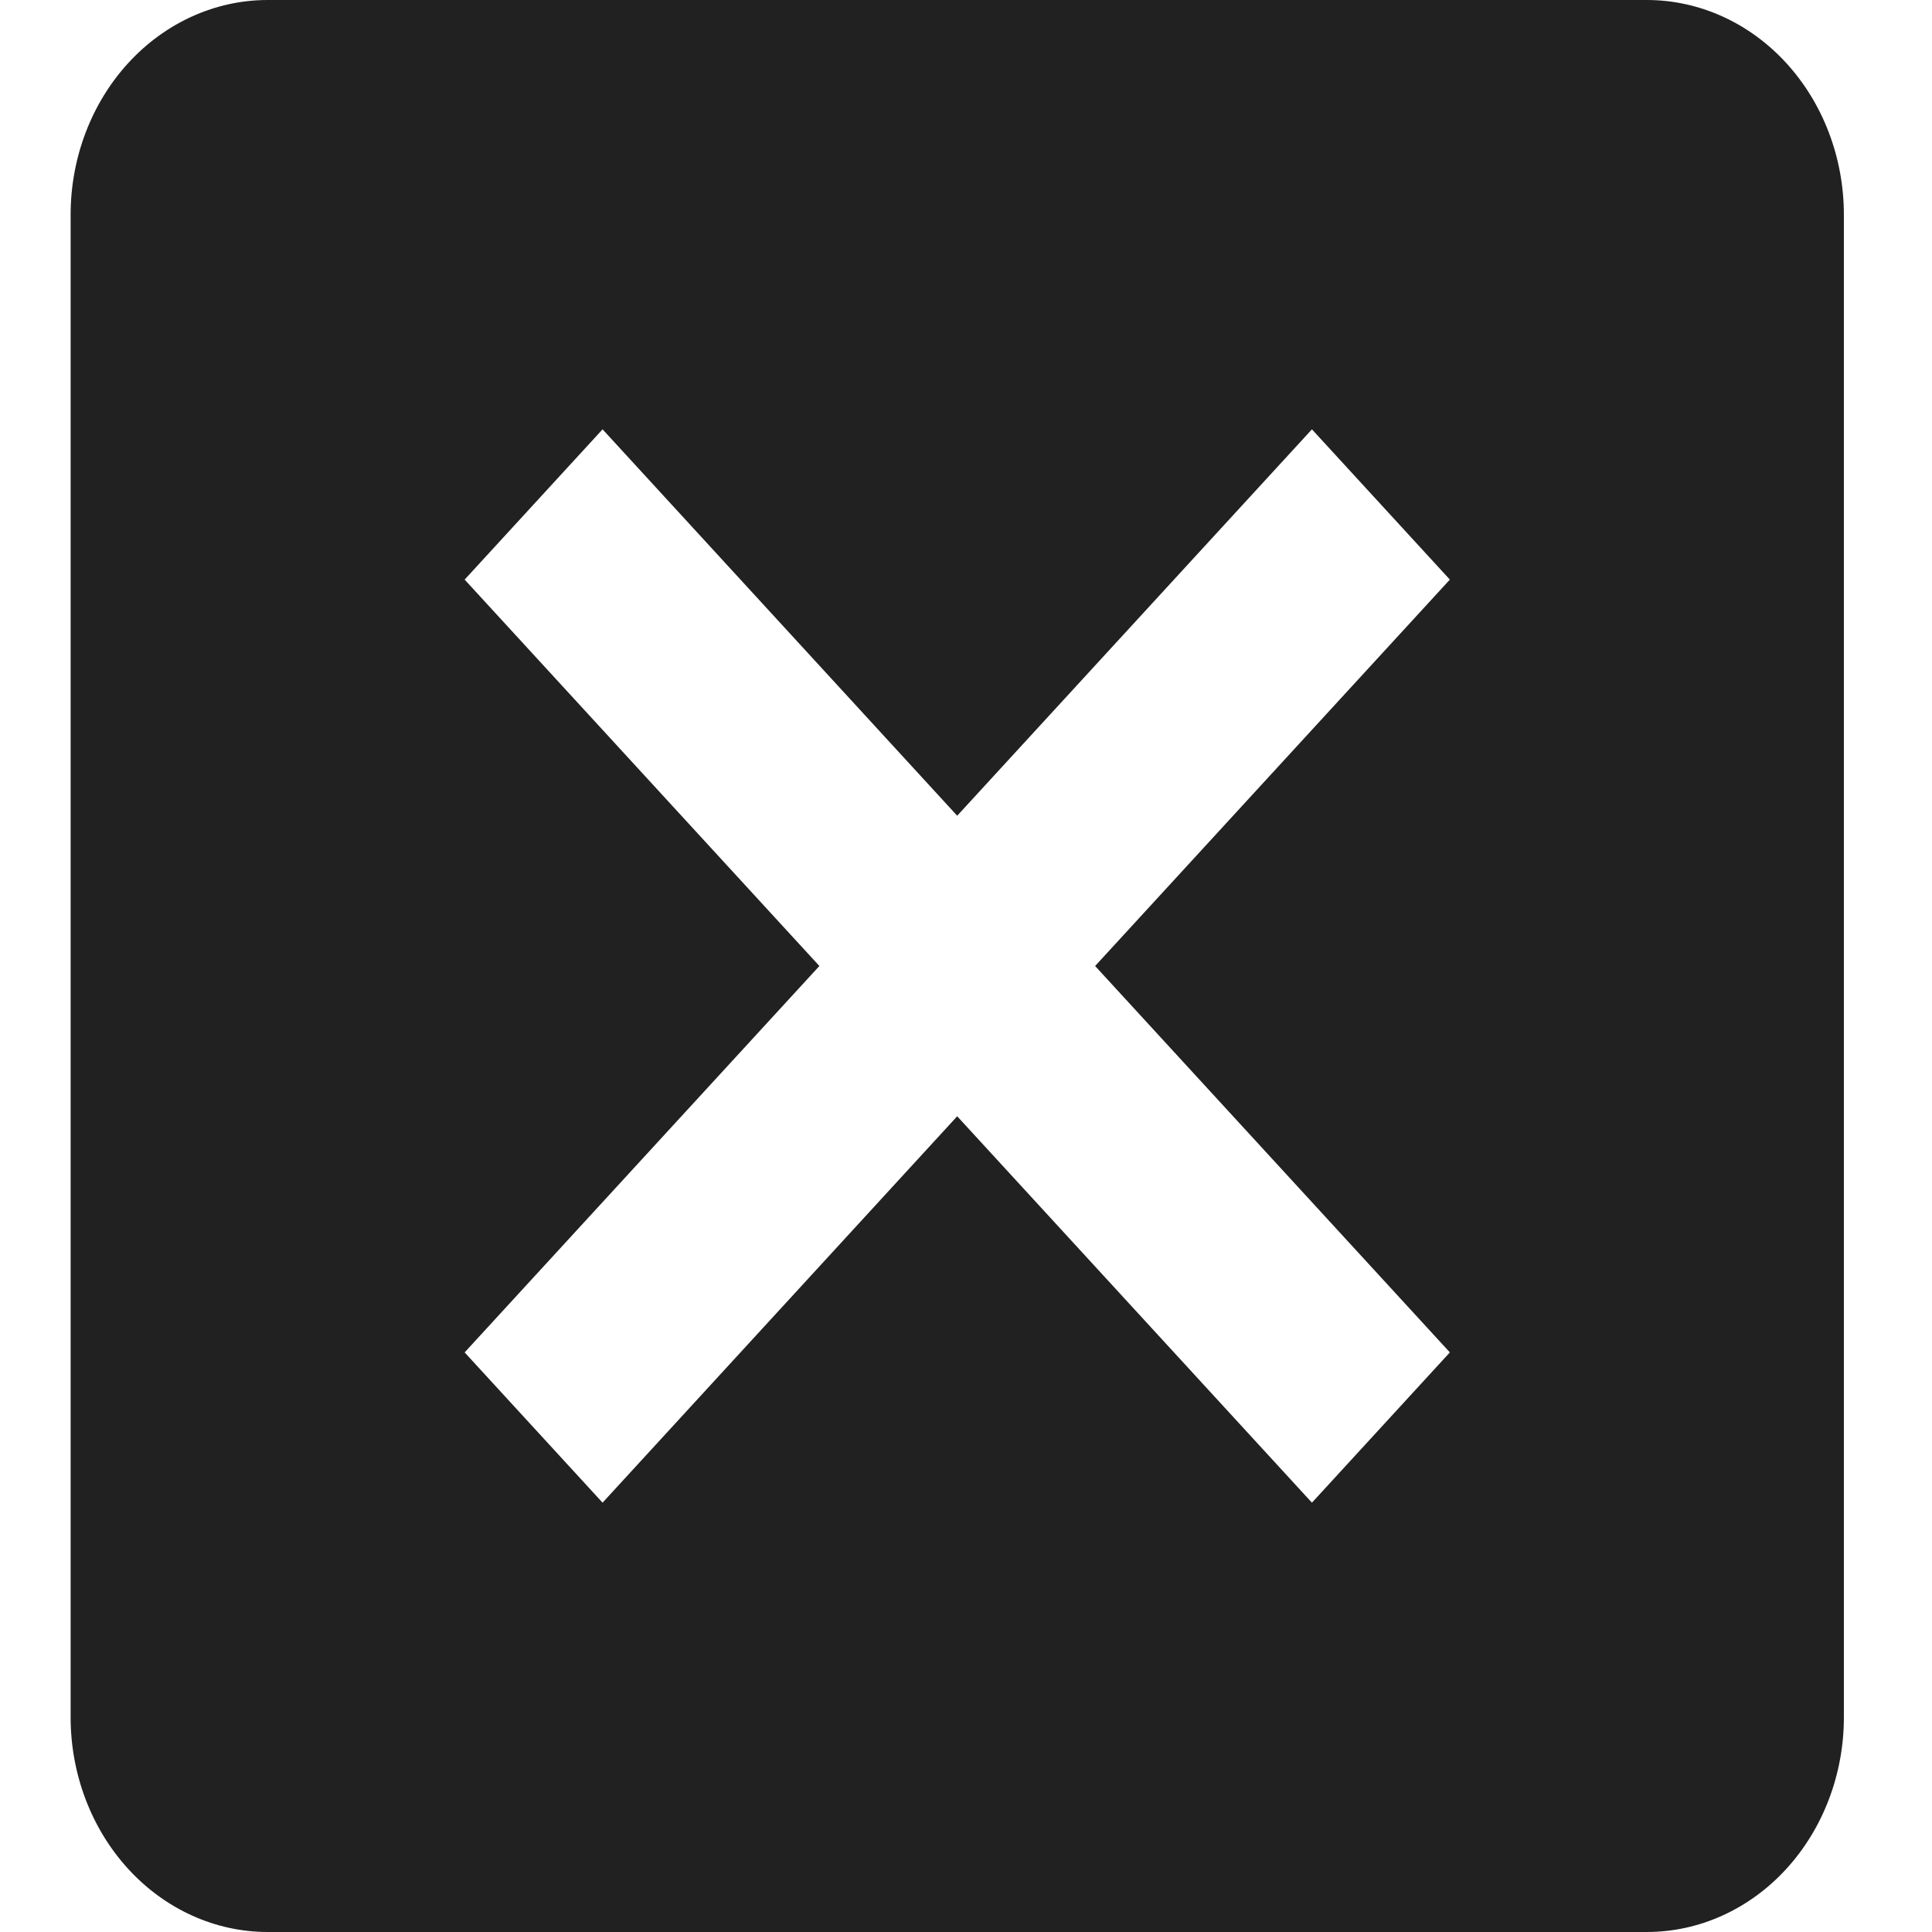
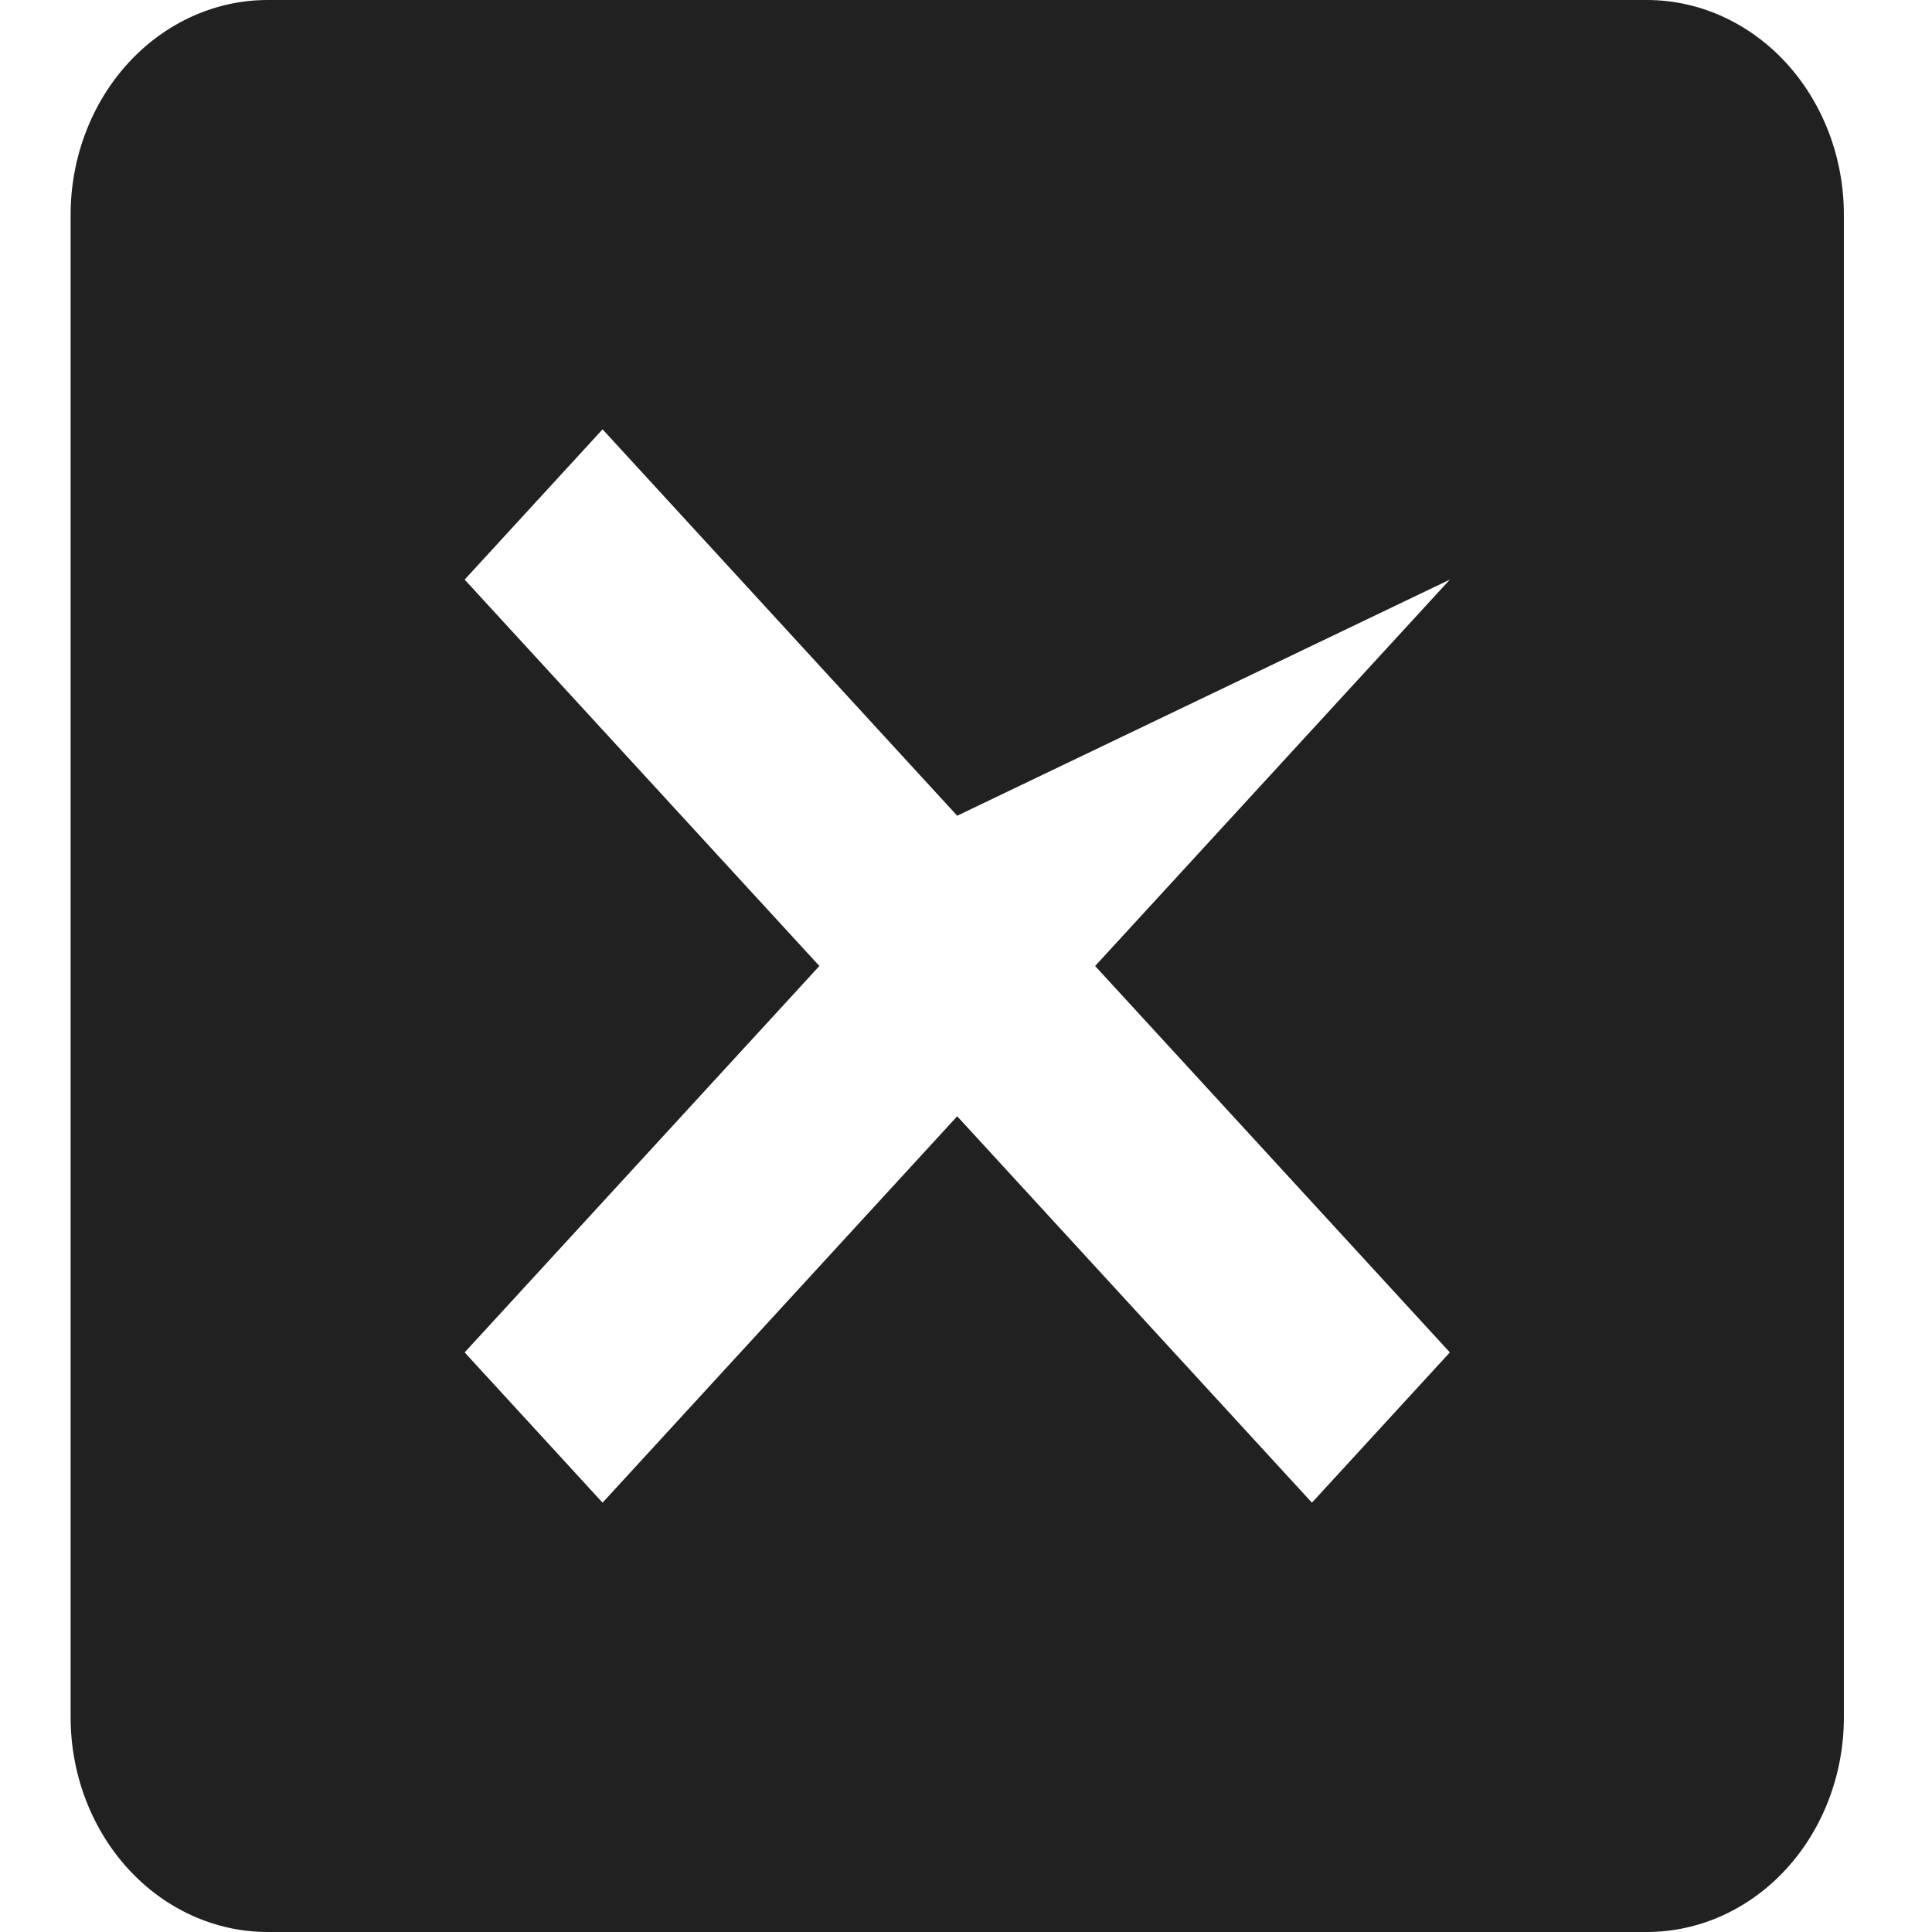
<svg xmlns="http://www.w3.org/2000/svg" width="18" height="18" viewBox="0 0 18 18" fill="none">
-   <path d="M15.343 0H2.494C2.007 0 1.54 0.211 1.196 0.586C0.852 0.961 0.658 1.47 0.658 2V16C0.658 16.53 0.852 17.039 1.196 17.414C1.54 17.789 2.007 18 2.494 18H15.343C15.83 18 16.297 17.789 16.641 17.414C16.985 17.039 17.179 16.53 17.179 16V2C17.179 1.47 16.985 0.961 16.641 0.586C16.297 0.211 15.83 0 15.343 0ZM12.223 14L8.918 10.4L5.614 14L4.329 12.6L7.634 9L4.329 5.4L5.614 4L8.918 7.6L12.223 4L13.508 5.4L10.203 9L13.508 12.6L12.223 14Z" fill="#212121" />
+   <path d="M15.343 0H2.494C2.007 0 1.54 0.211 1.196 0.586C0.852 0.961 0.658 1.47 0.658 2V16C0.658 16.53 0.852 17.039 1.196 17.414C1.54 17.789 2.007 18 2.494 18H15.343C15.83 18 16.297 17.789 16.641 17.414C16.985 17.039 17.179 16.53 17.179 16V2C17.179 1.47 16.985 0.961 16.641 0.586C16.297 0.211 15.83 0 15.343 0ZM12.223 14L8.918 10.4L5.614 14L4.329 12.6L7.634 9L4.329 5.4L5.614 4L8.918 7.6L13.508 5.4L10.203 9L13.508 12.6L12.223 14Z" fill="#212121" />
</svg>